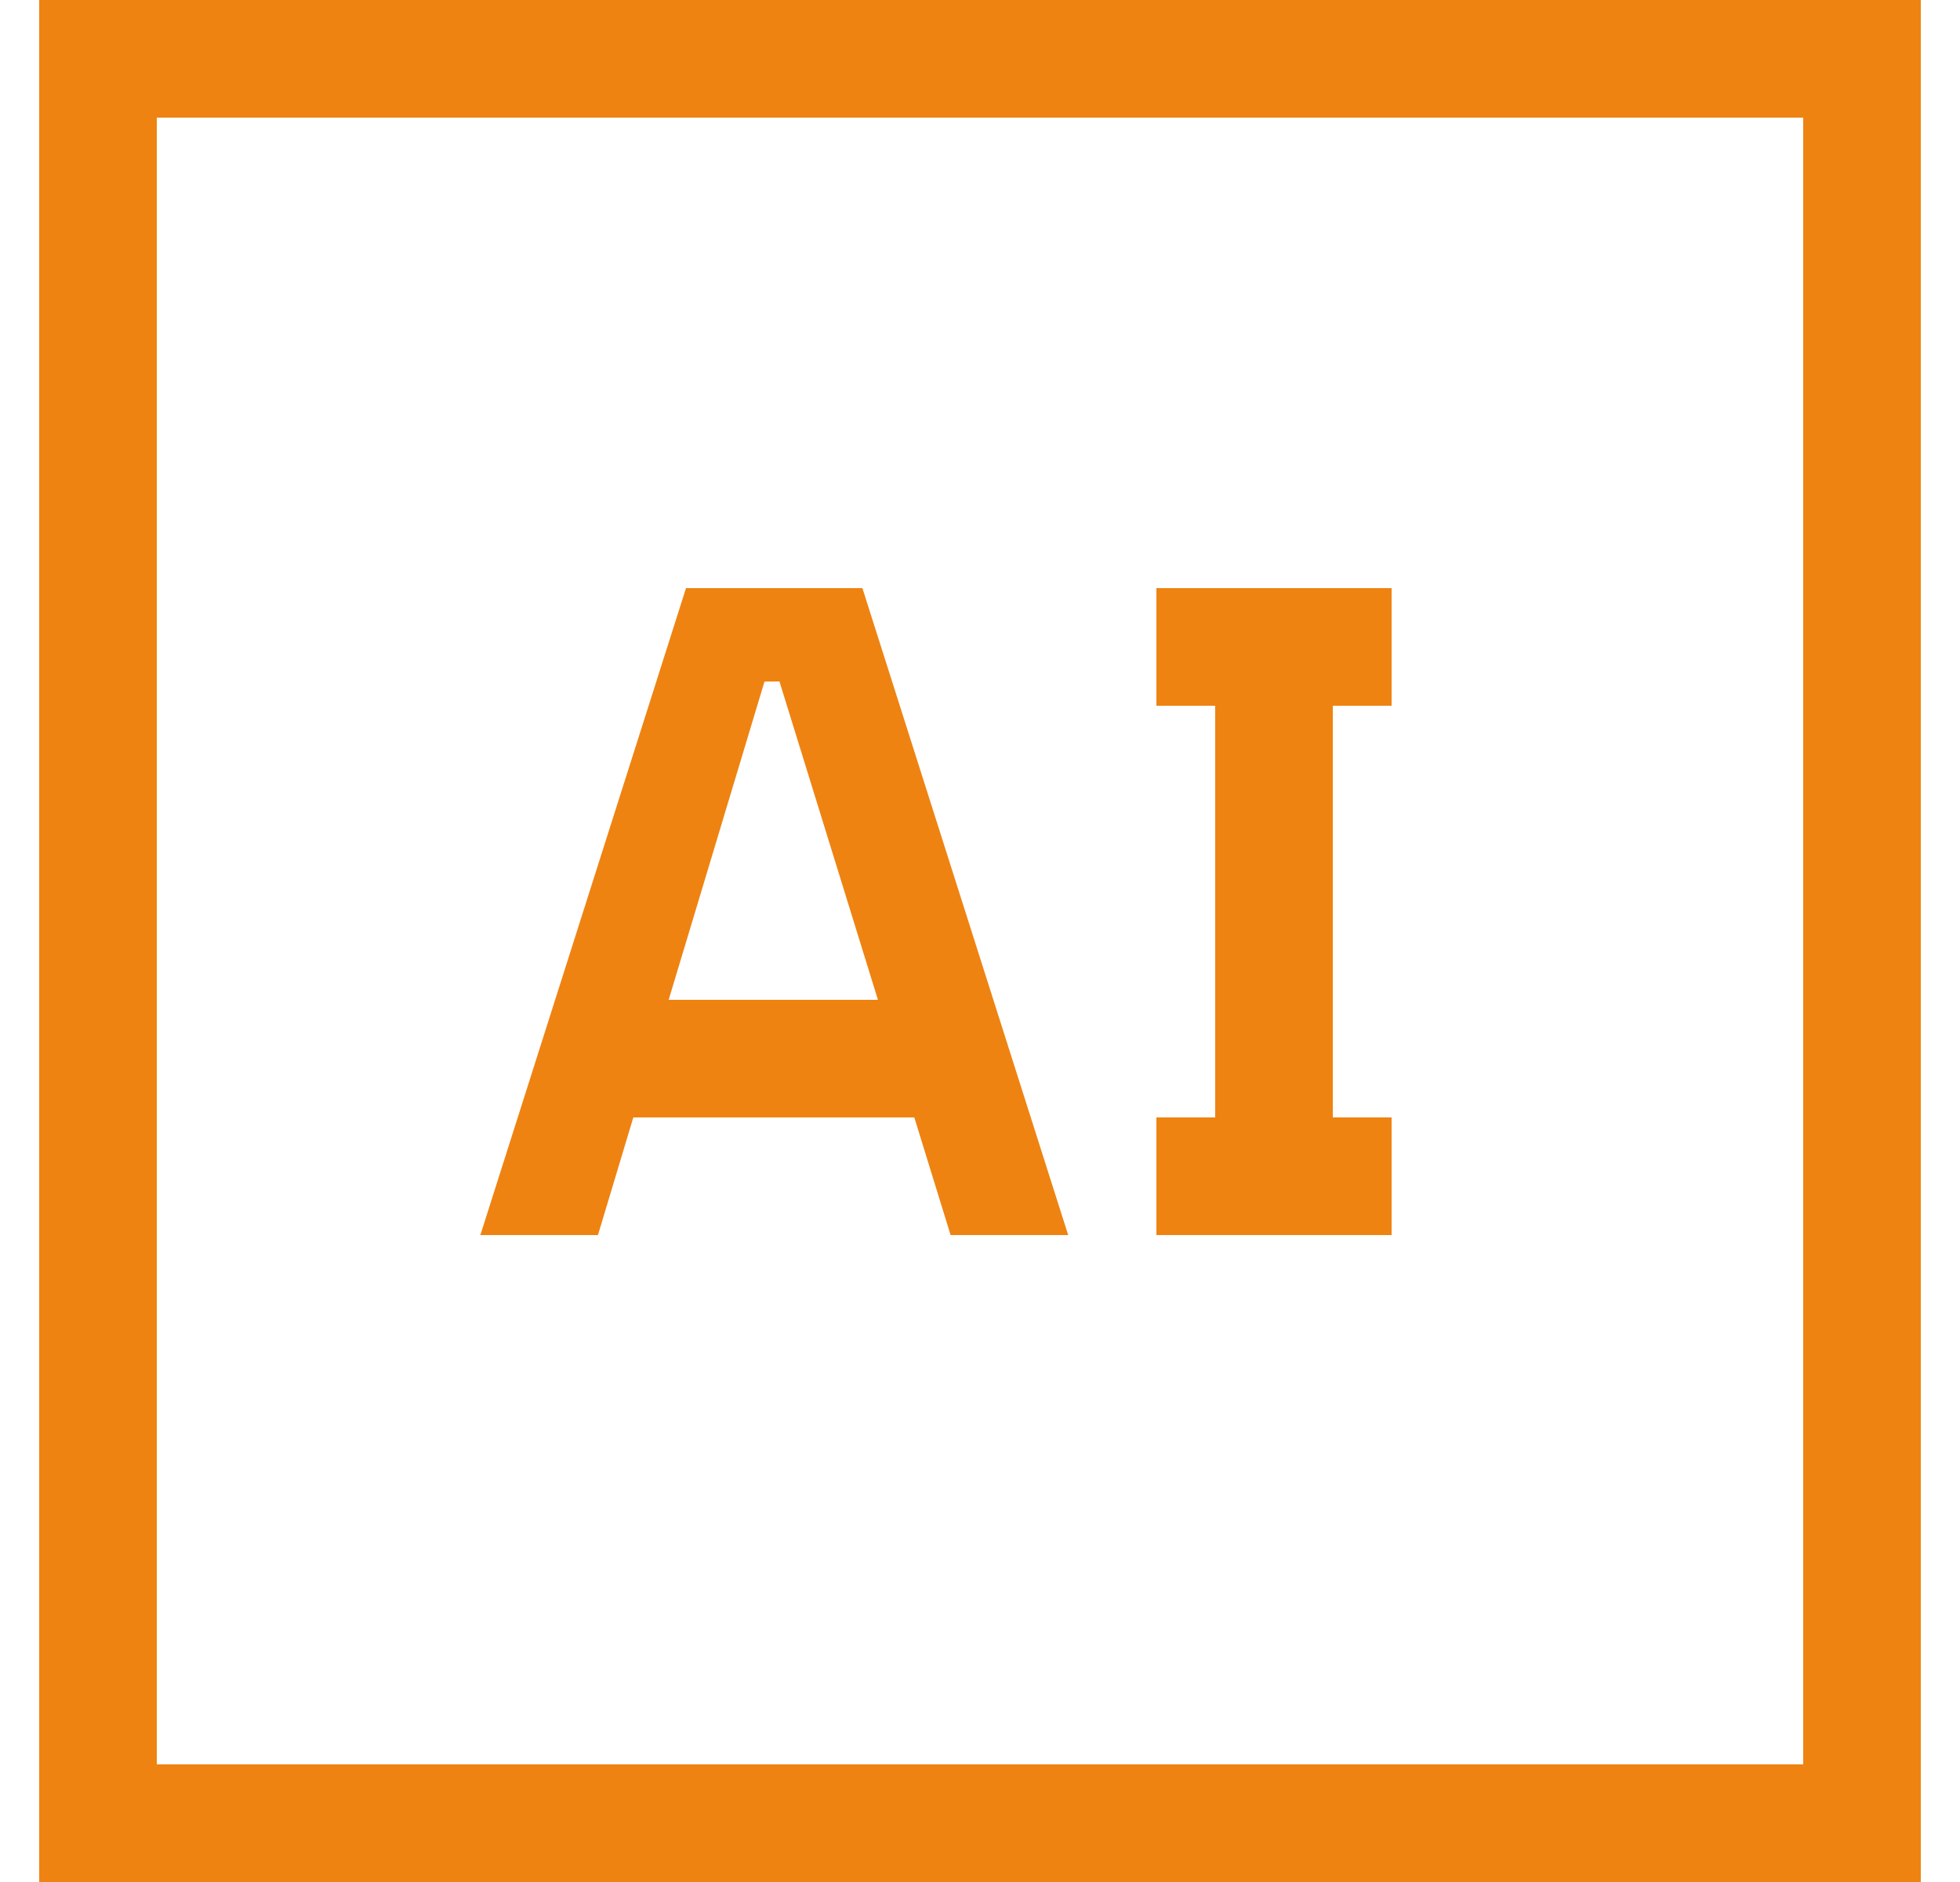
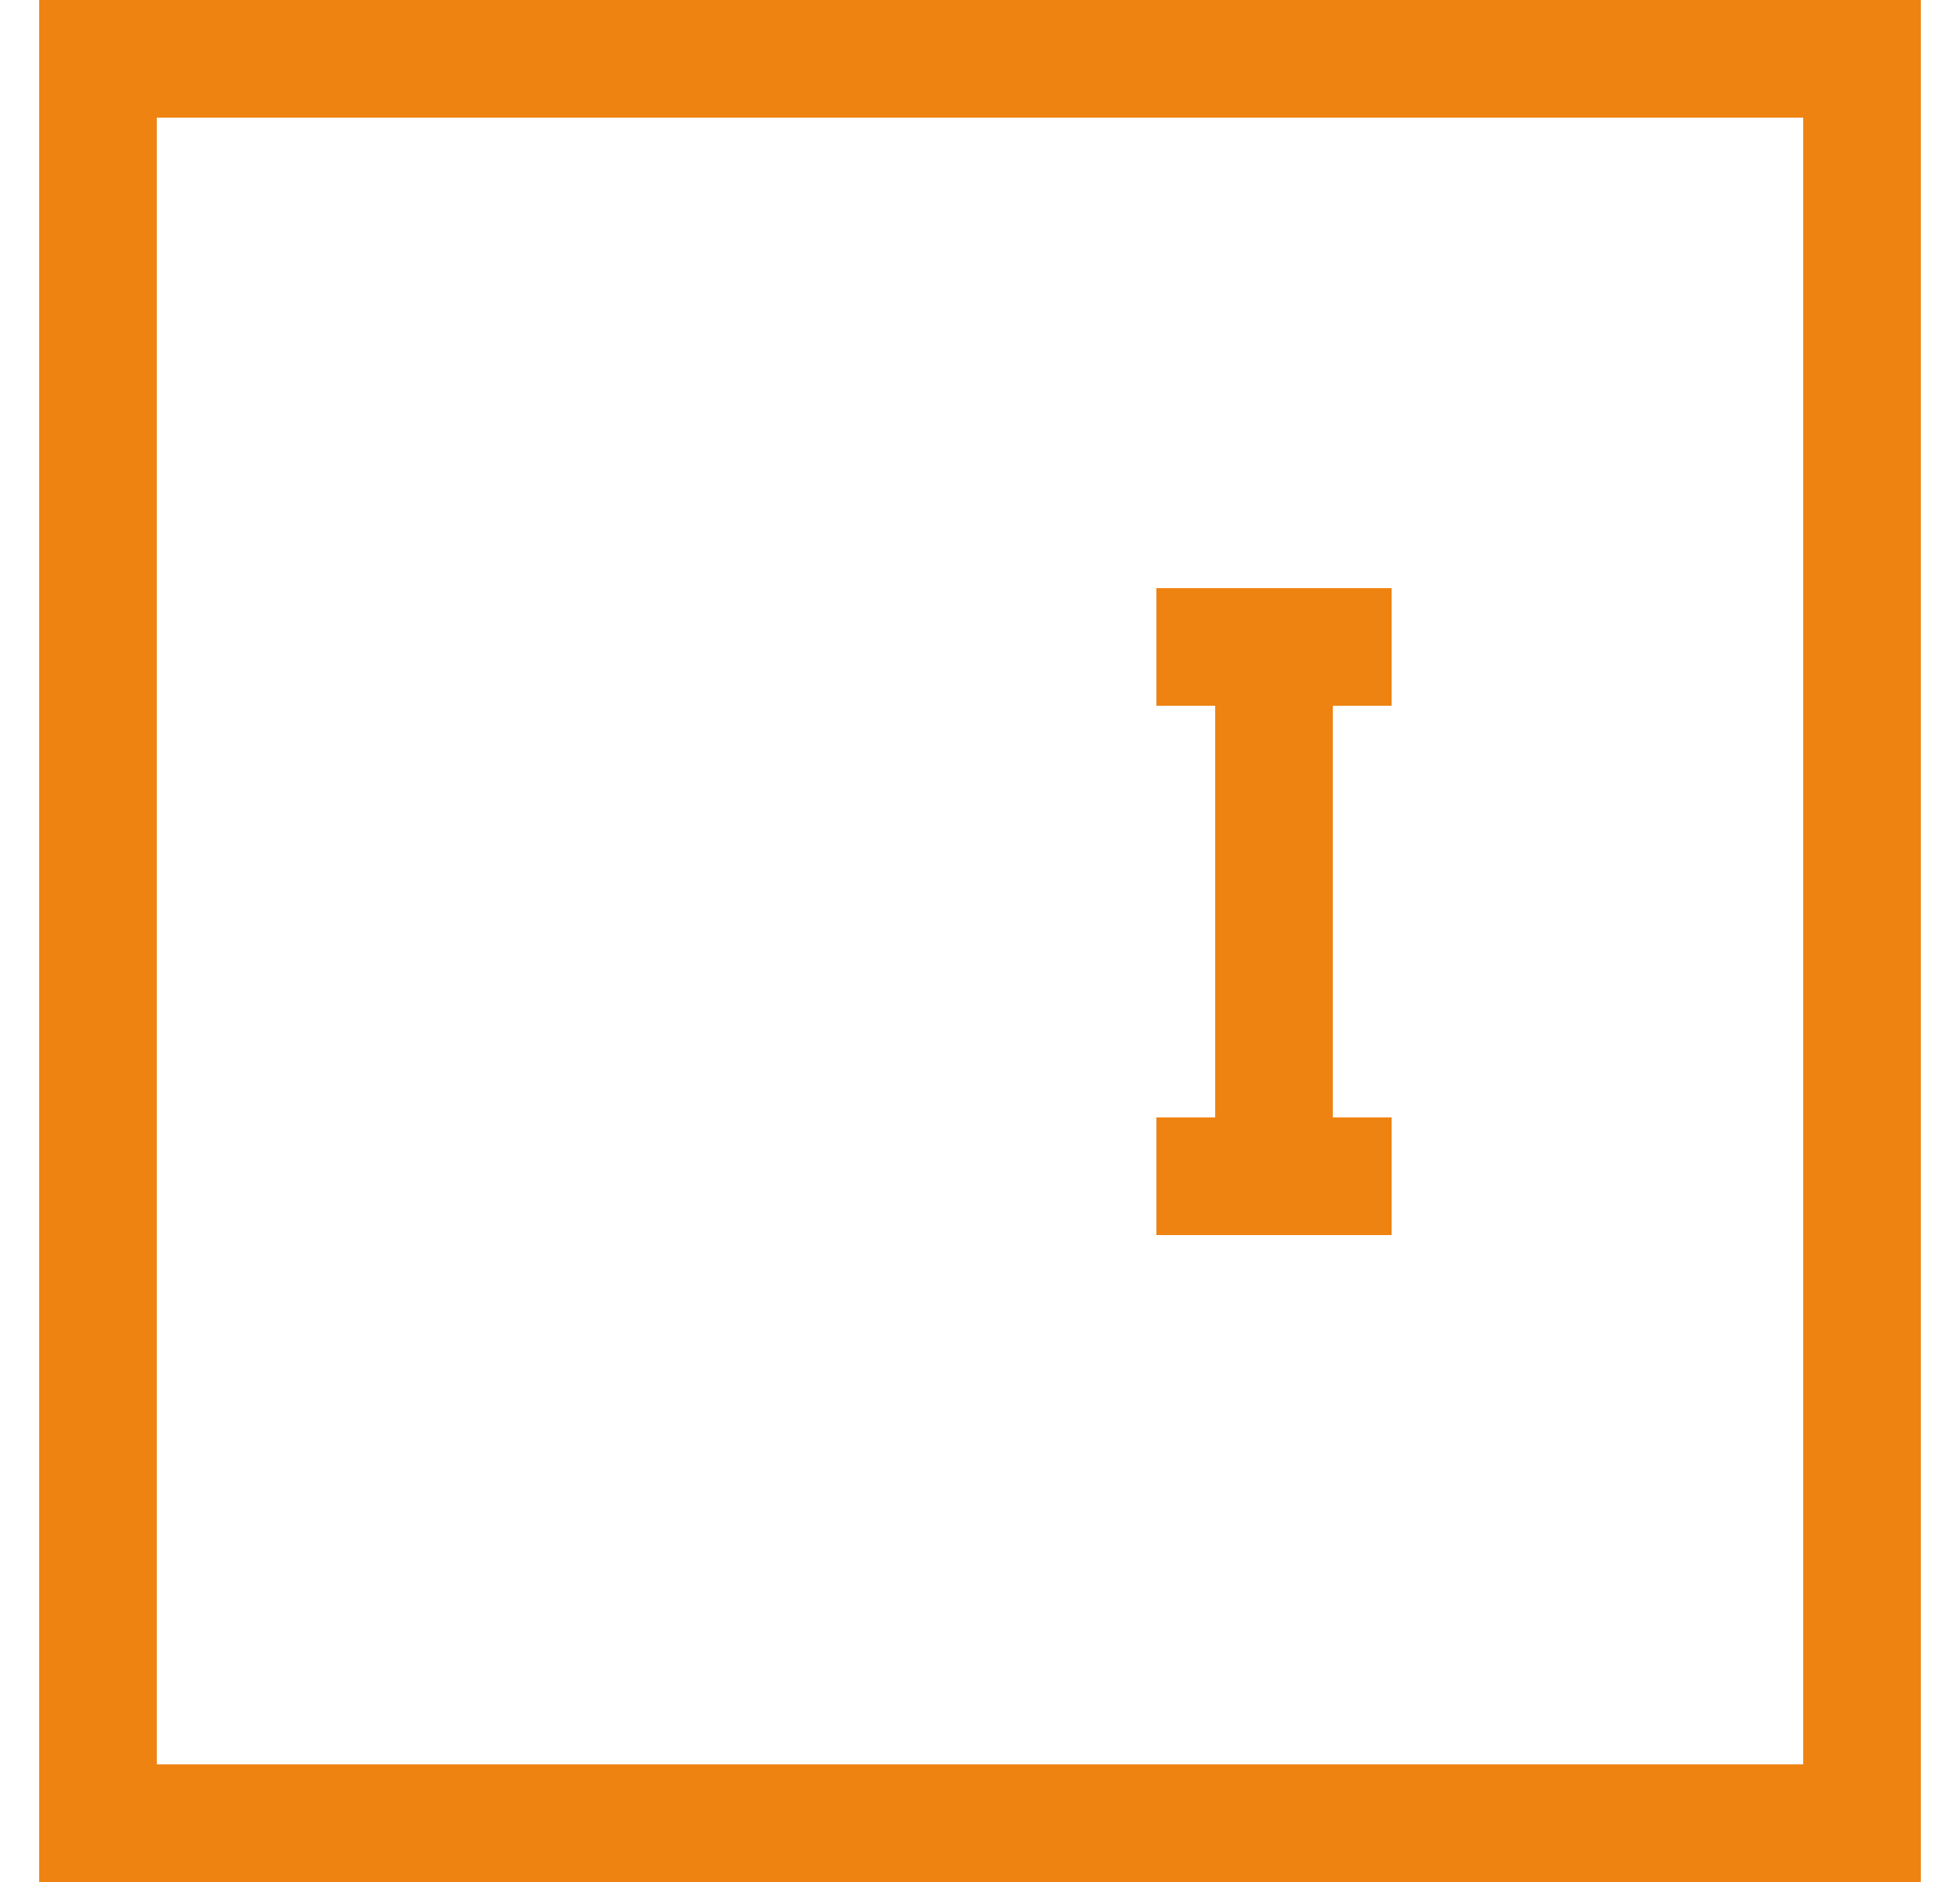
<svg xmlns="http://www.w3.org/2000/svg" width="25" height="24" viewBox="0 0 25 24" fill="none">
  <g clip-path="url(#clip0_371_1440)">
    <path d="M14.75 15.75V14.25H15.5V9H14.75V7.5H17.75V9H17V14.25H17.75V15.75H14.75Z" fill="#EE8312" />
-     <path d="M12.125 15.75H13.625L11 7.5H8.75L6.127 15.75H7.627L8.078 14.25H11.662L12.125 15.75ZM8.529 12.75L9.751 8.692L9.942 8.69L11.198 12.75L8.529 12.75Z" fill="#EE8312" />
    <path d="M24.5 24H0.5V0H24.5V24ZM2 22.5H23V1.5H2V22.5Z" fill="#EE8312" />
  </g>
  <defs>
    <clipPath id="clip0_371_1440">
      <rect width="24" height="24" fill="white" transform="translate(0.5)" />
    </clipPath>
  </defs>
</svg>